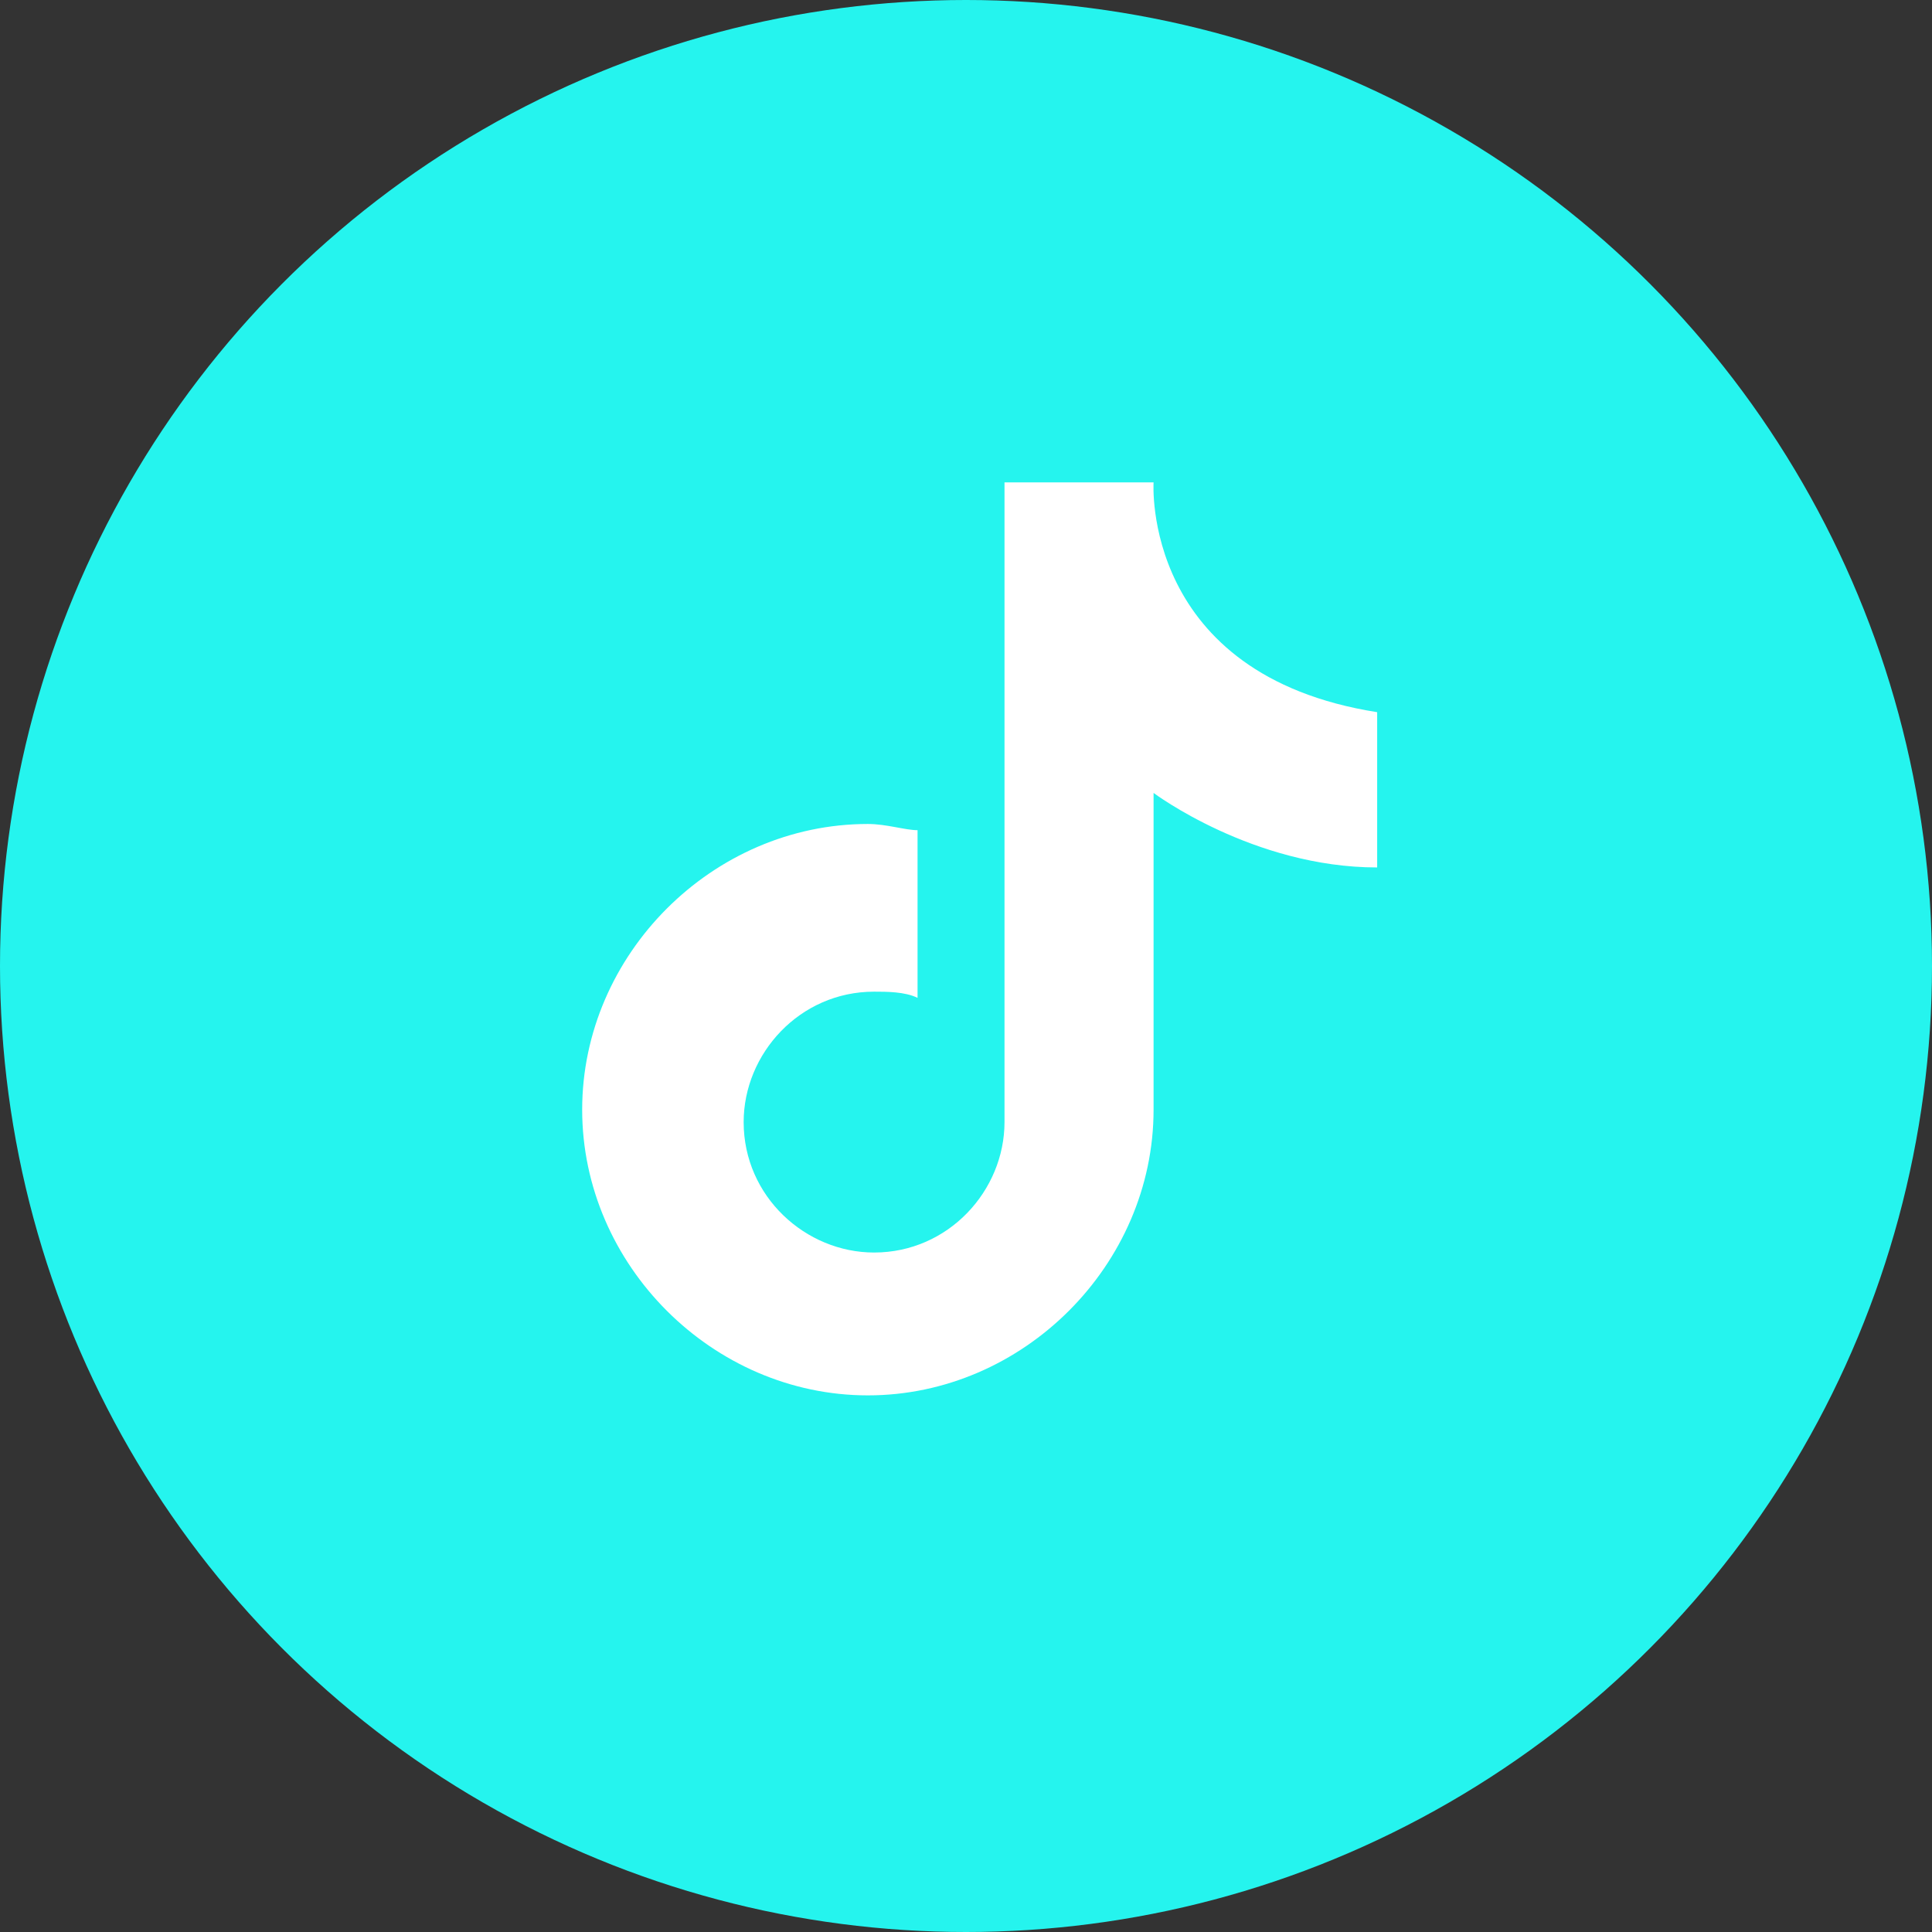
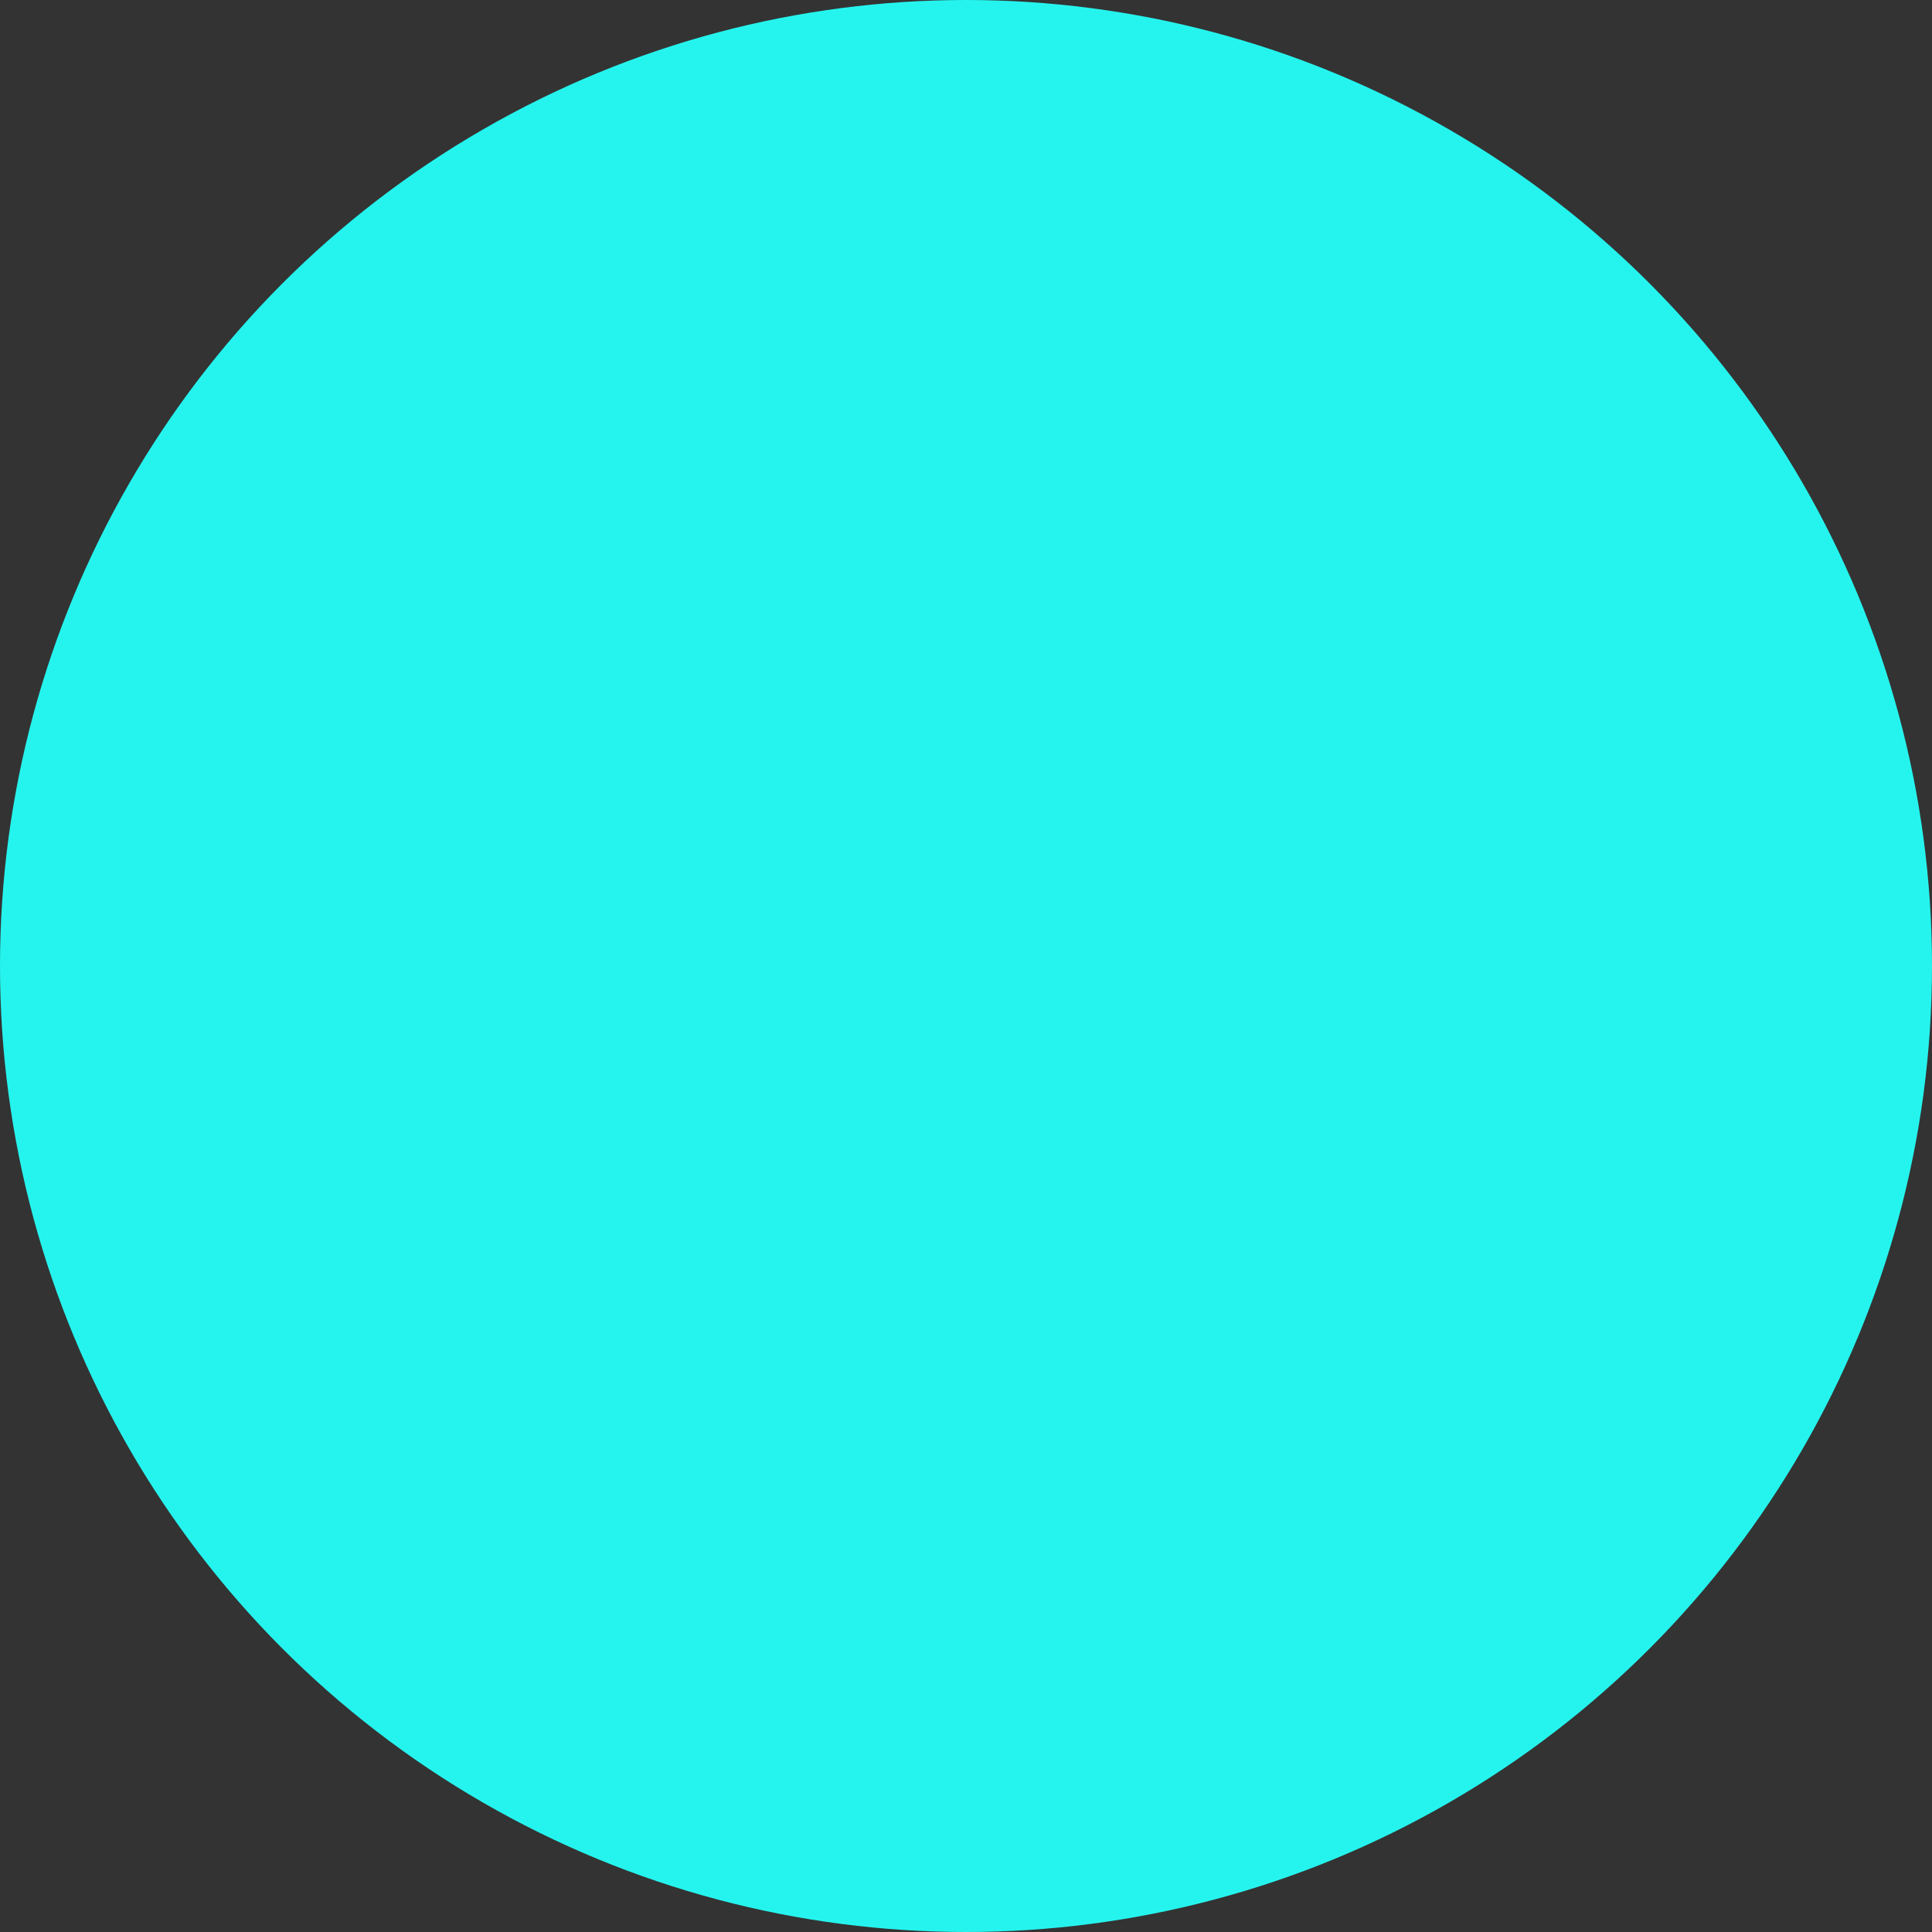
<svg xmlns="http://www.w3.org/2000/svg" id="_レイヤー_1" viewBox="0 0 46.66 46.66">
  <rect x="0" y="0" width="46.66" height="46.66" fill="#333333" stroke="none" />
  <defs>
    <style>.cls-1{fill:#25f4ee;}.cls-1,.cls-2{stroke-width:0px;}.cls-2{fill:#fff;}</style>
  </defs>
  <circle class="cls-1" cx="23.33" cy="23.33" r="23.33" />
-   <path class="cls-2" d="m27.86,11.65h-3.6v9h0v6.3h0v.15c0,1.65-1.35,3.15-3.15,3.15-1.65,0-3.15-1.35-3.15-3.15,0-1.65,1.35-3.15,3.15-3.15.3,0,.75,0,1.05.15v-4.05c-.3,0-.75-.15-1.2-.15-3.75,0-6.9,3.15-6.9,6.9s3.15,6.9,6.9,6.9,6.9-3.15,6.9-6.9v-.3h0v-7.35s2.4,1.8,5.4,1.8v-3.75c-5.7-.9-5.4-5.55-5.4-5.55Z" />
</svg>